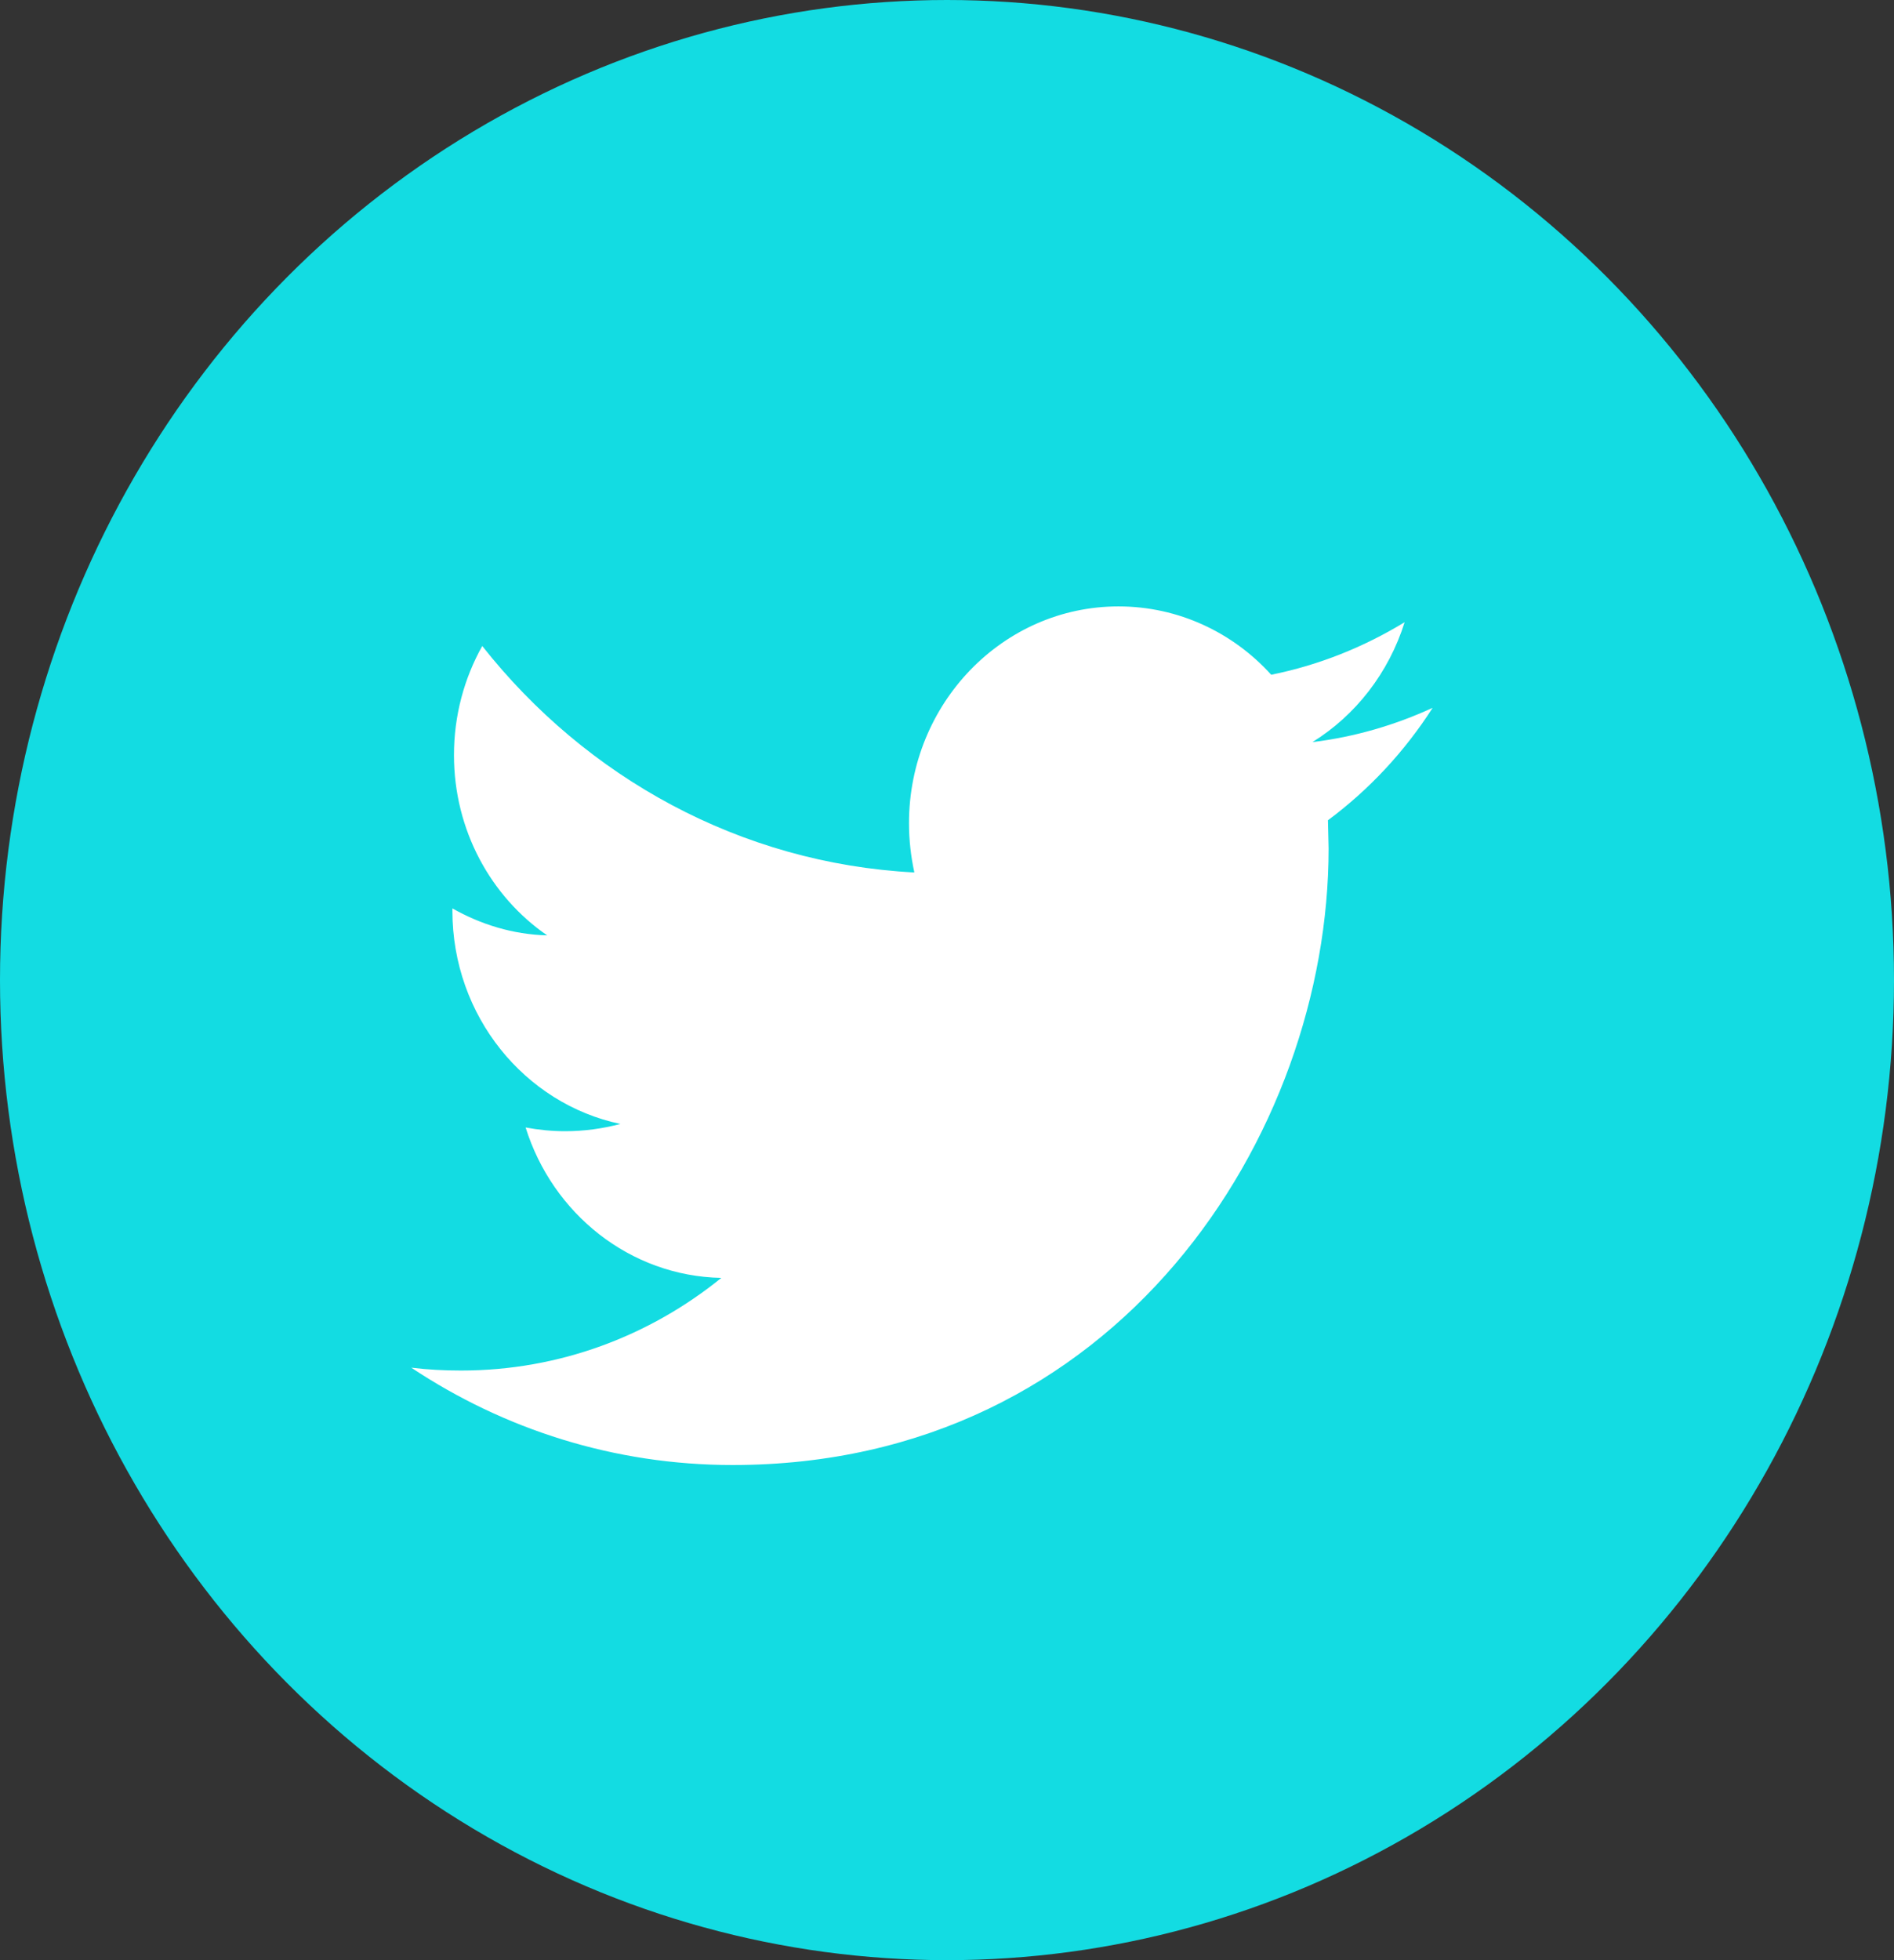
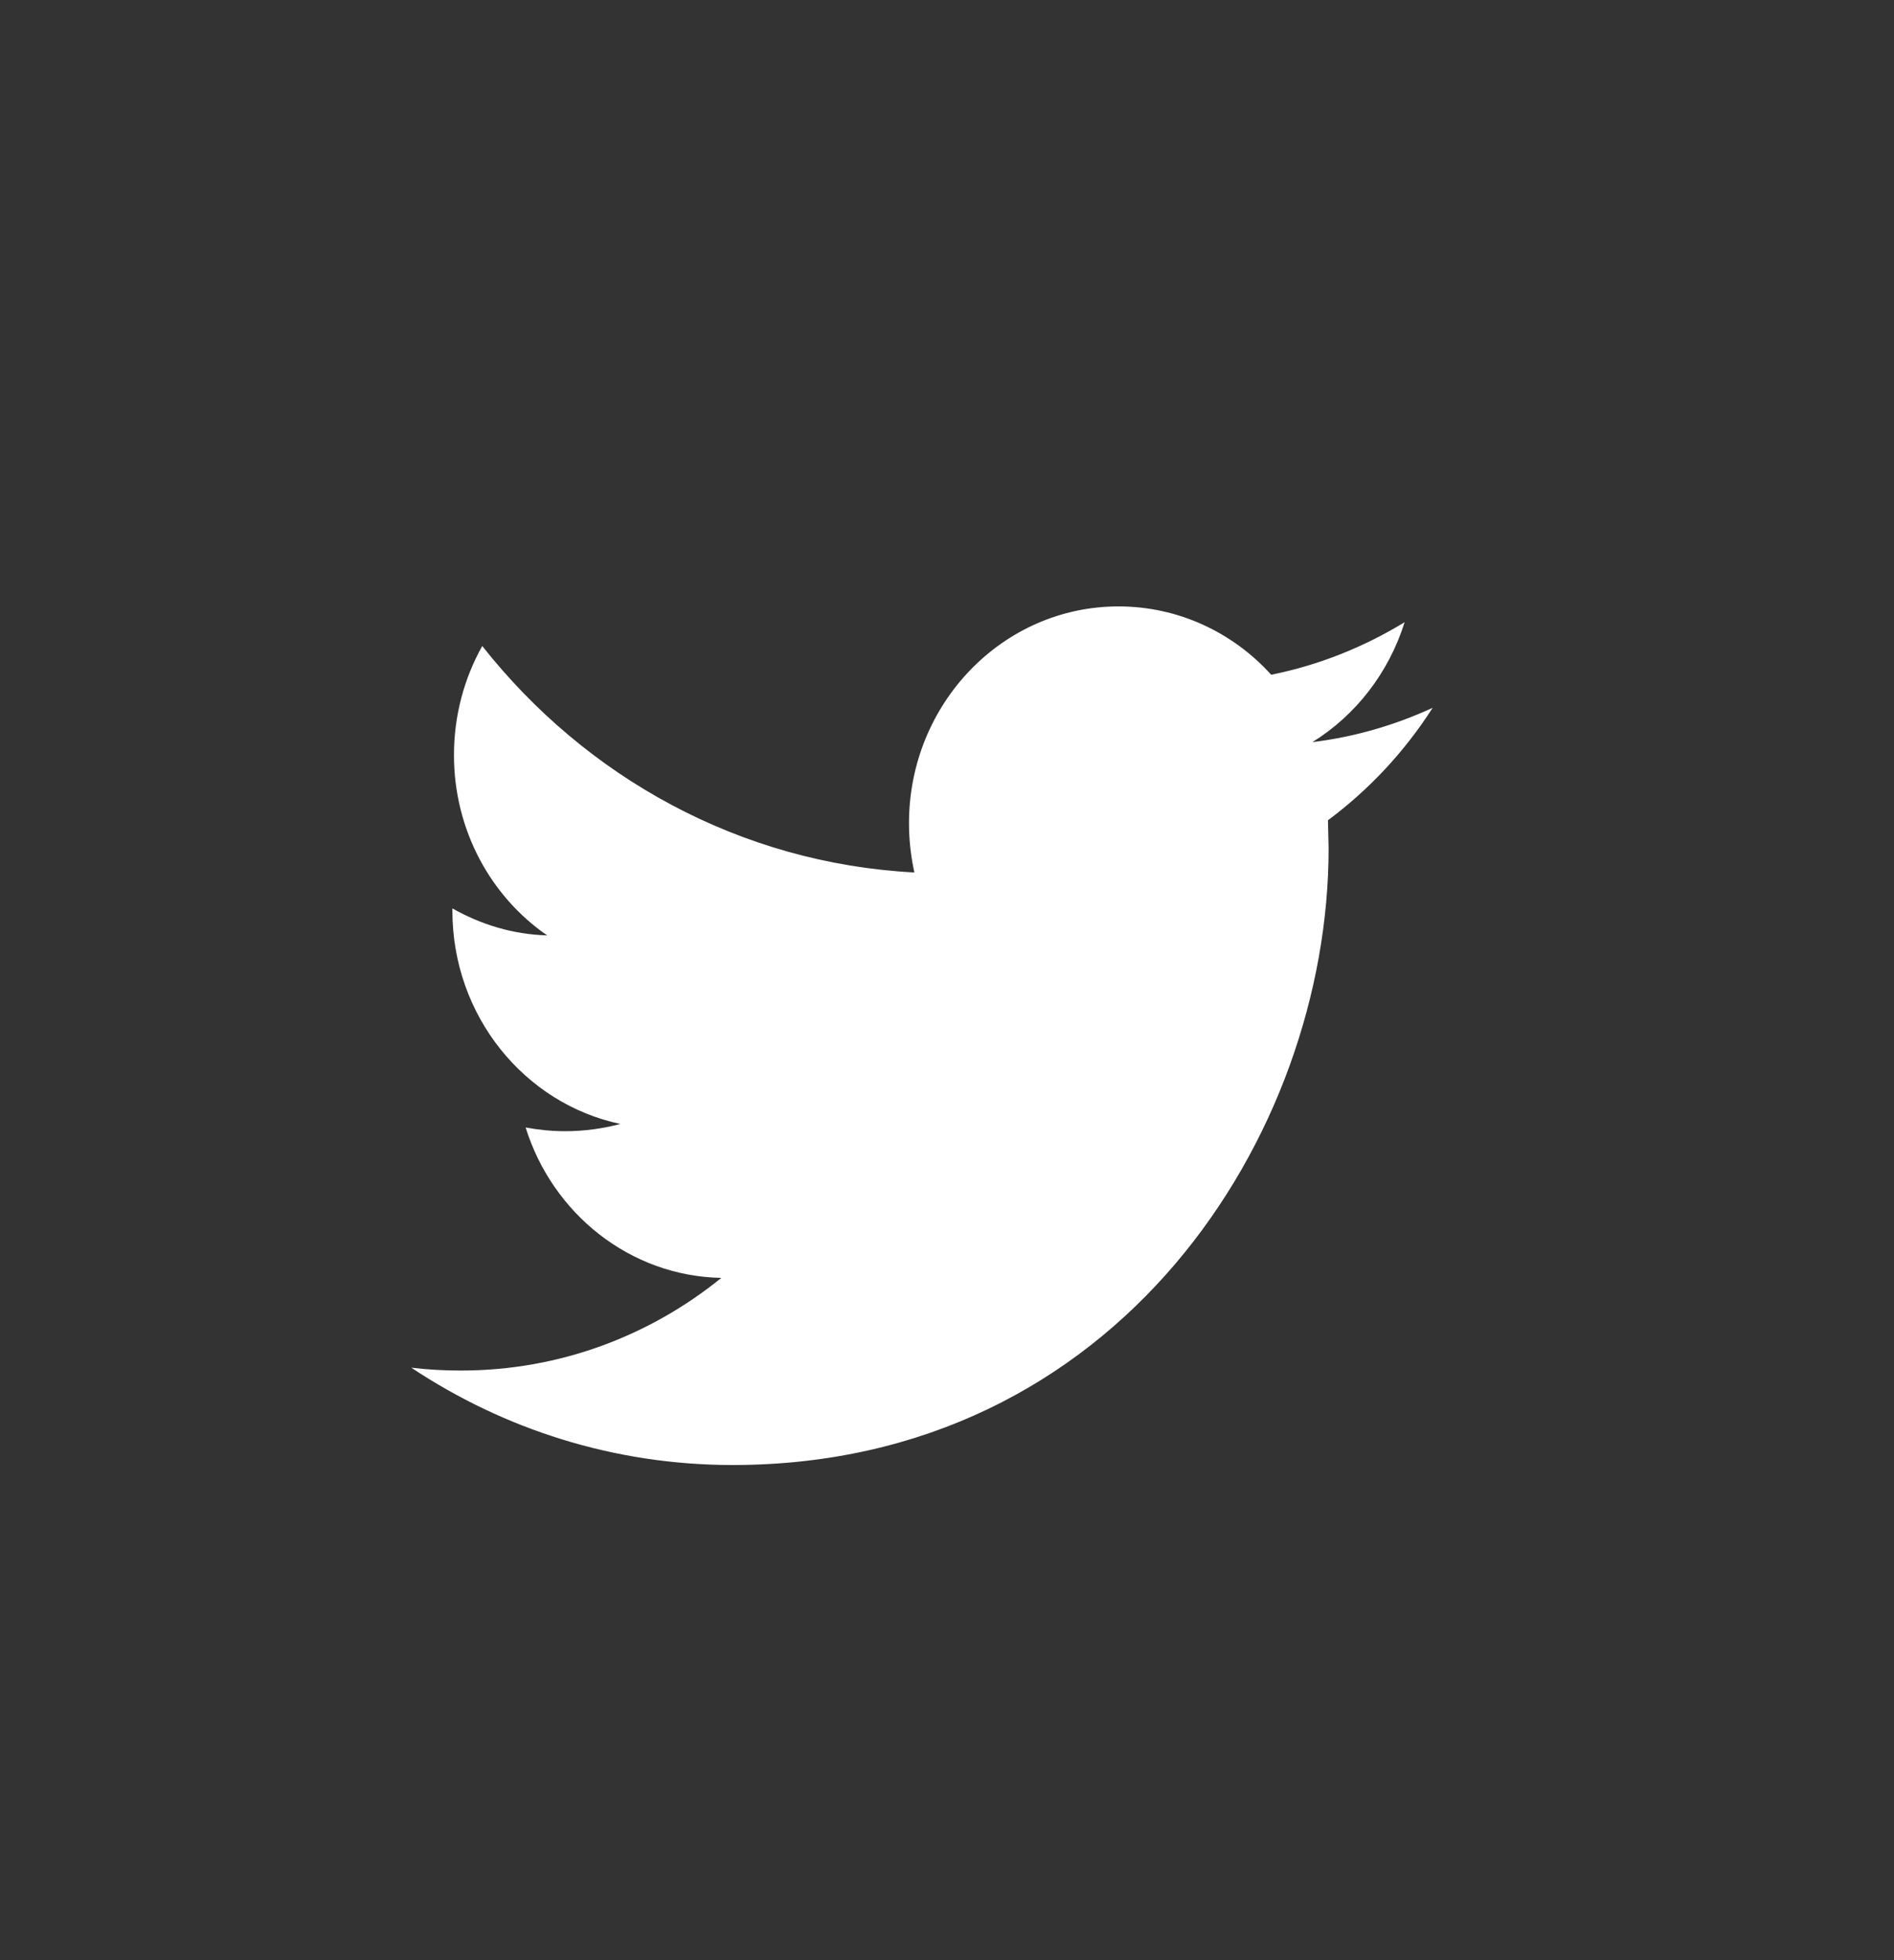
<svg xmlns="http://www.w3.org/2000/svg" width="29px" height="30px" viewBox="0 0 29 30" version="1.1">
  <rect x="0" y="0" width="29" height="30" fill="#333333" stroke="none" />
  <title>ico-twitter</title>
  <desc>Created with Sketch.</desc>
  <defs />
  <g id="Welcome" stroke="none" stroke-width="1" fill="none" fill-rule="evenodd">
    <g id="PAGINA-PROPIEDAD-INDUSTRIAL" transform="translate(-170, -432)">
      <g id="Título-encabezado" transform="translate(130, 281)">
        <g id="redes-sociales" transform="translate(1, 151)">
          <g id="ico-twitter" transform="translate(39, 0)">
-             <ellipse id="Oval" fill="#13DCE2" cx="14.5" cy="15" rx="14.5" ry="15" />
            <path d="M21.936,10.833 C21.362,11.097 20.744,11.279 20.095,11.358 C20.757,10.948 21.263,10.299 21.507,9.523 C20.886,9.901 20.2,10.179 19.464,10.327 C18.883,9.684 18.047,9.281 17.126,9.281 C15.355,9.281 13.918,10.768 13.918,12.599 C13.918,12.861 13.948,13.112 14,13.353 C11.332,13.213 8.97,11.896 7.384,9.887 C7.109,10.378 6.951,10.948 6.951,11.557 C6.951,12.707 7.517,13.724 8.378,14.316 C7.852,14.302 7.36,14.148 6.927,13.903 L6.927,13.941 C6.927,15.549 8.033,16.893 9.499,17.202 C9.231,17.273 8.946,17.313 8.654,17.313 C8.449,17.313 8.248,17.293 8.048,17.256 C8.459,18.572 9.642,19.531 11.045,19.558 C9.947,20.447 8.564,20.976 7.059,20.976 C6.802,20.976 6.55,20.963 6.297,20.932 C7.718,21.876 9.404,22.422 11.217,22.422 C17.116,22.422 20.343,17.367 20.343,12.986 L20.333,12.554 C20.963,12.086 21.507,11.503 21.936,10.833" id="Fill-4" fill="#FFFFFF" />
          </g>
        </g>
      </g>
    </g>
  </g>
</svg>